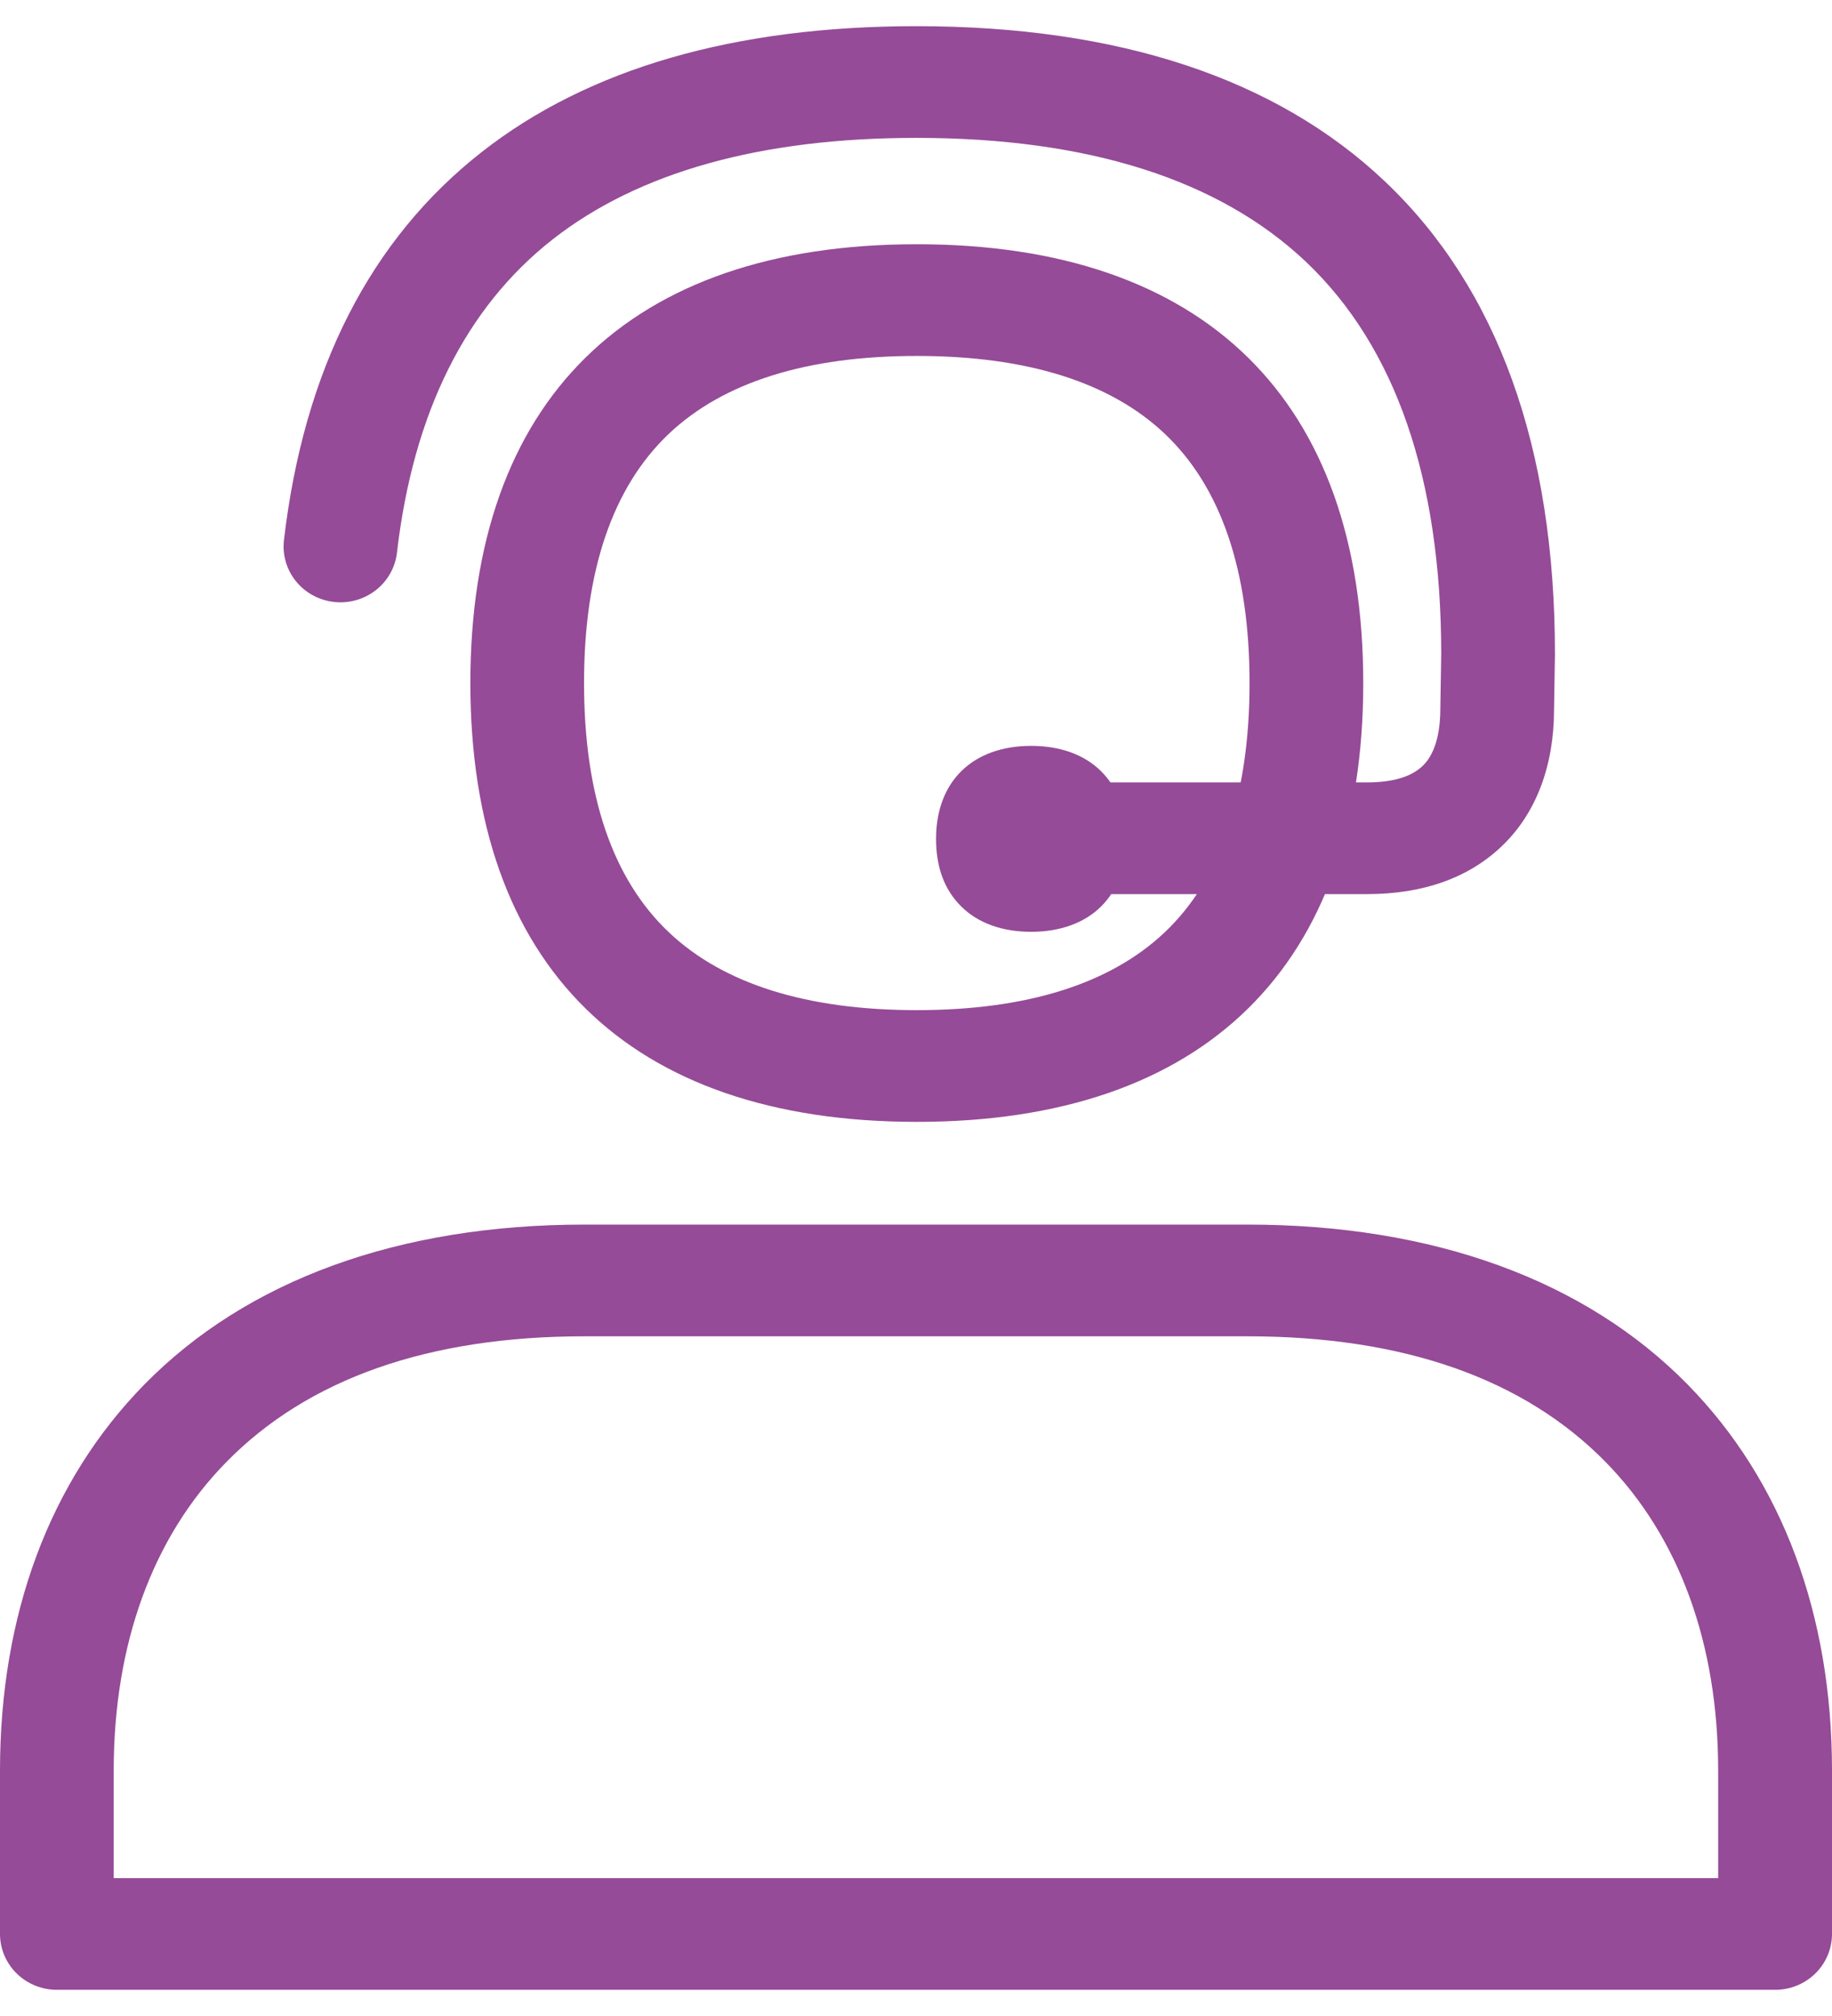
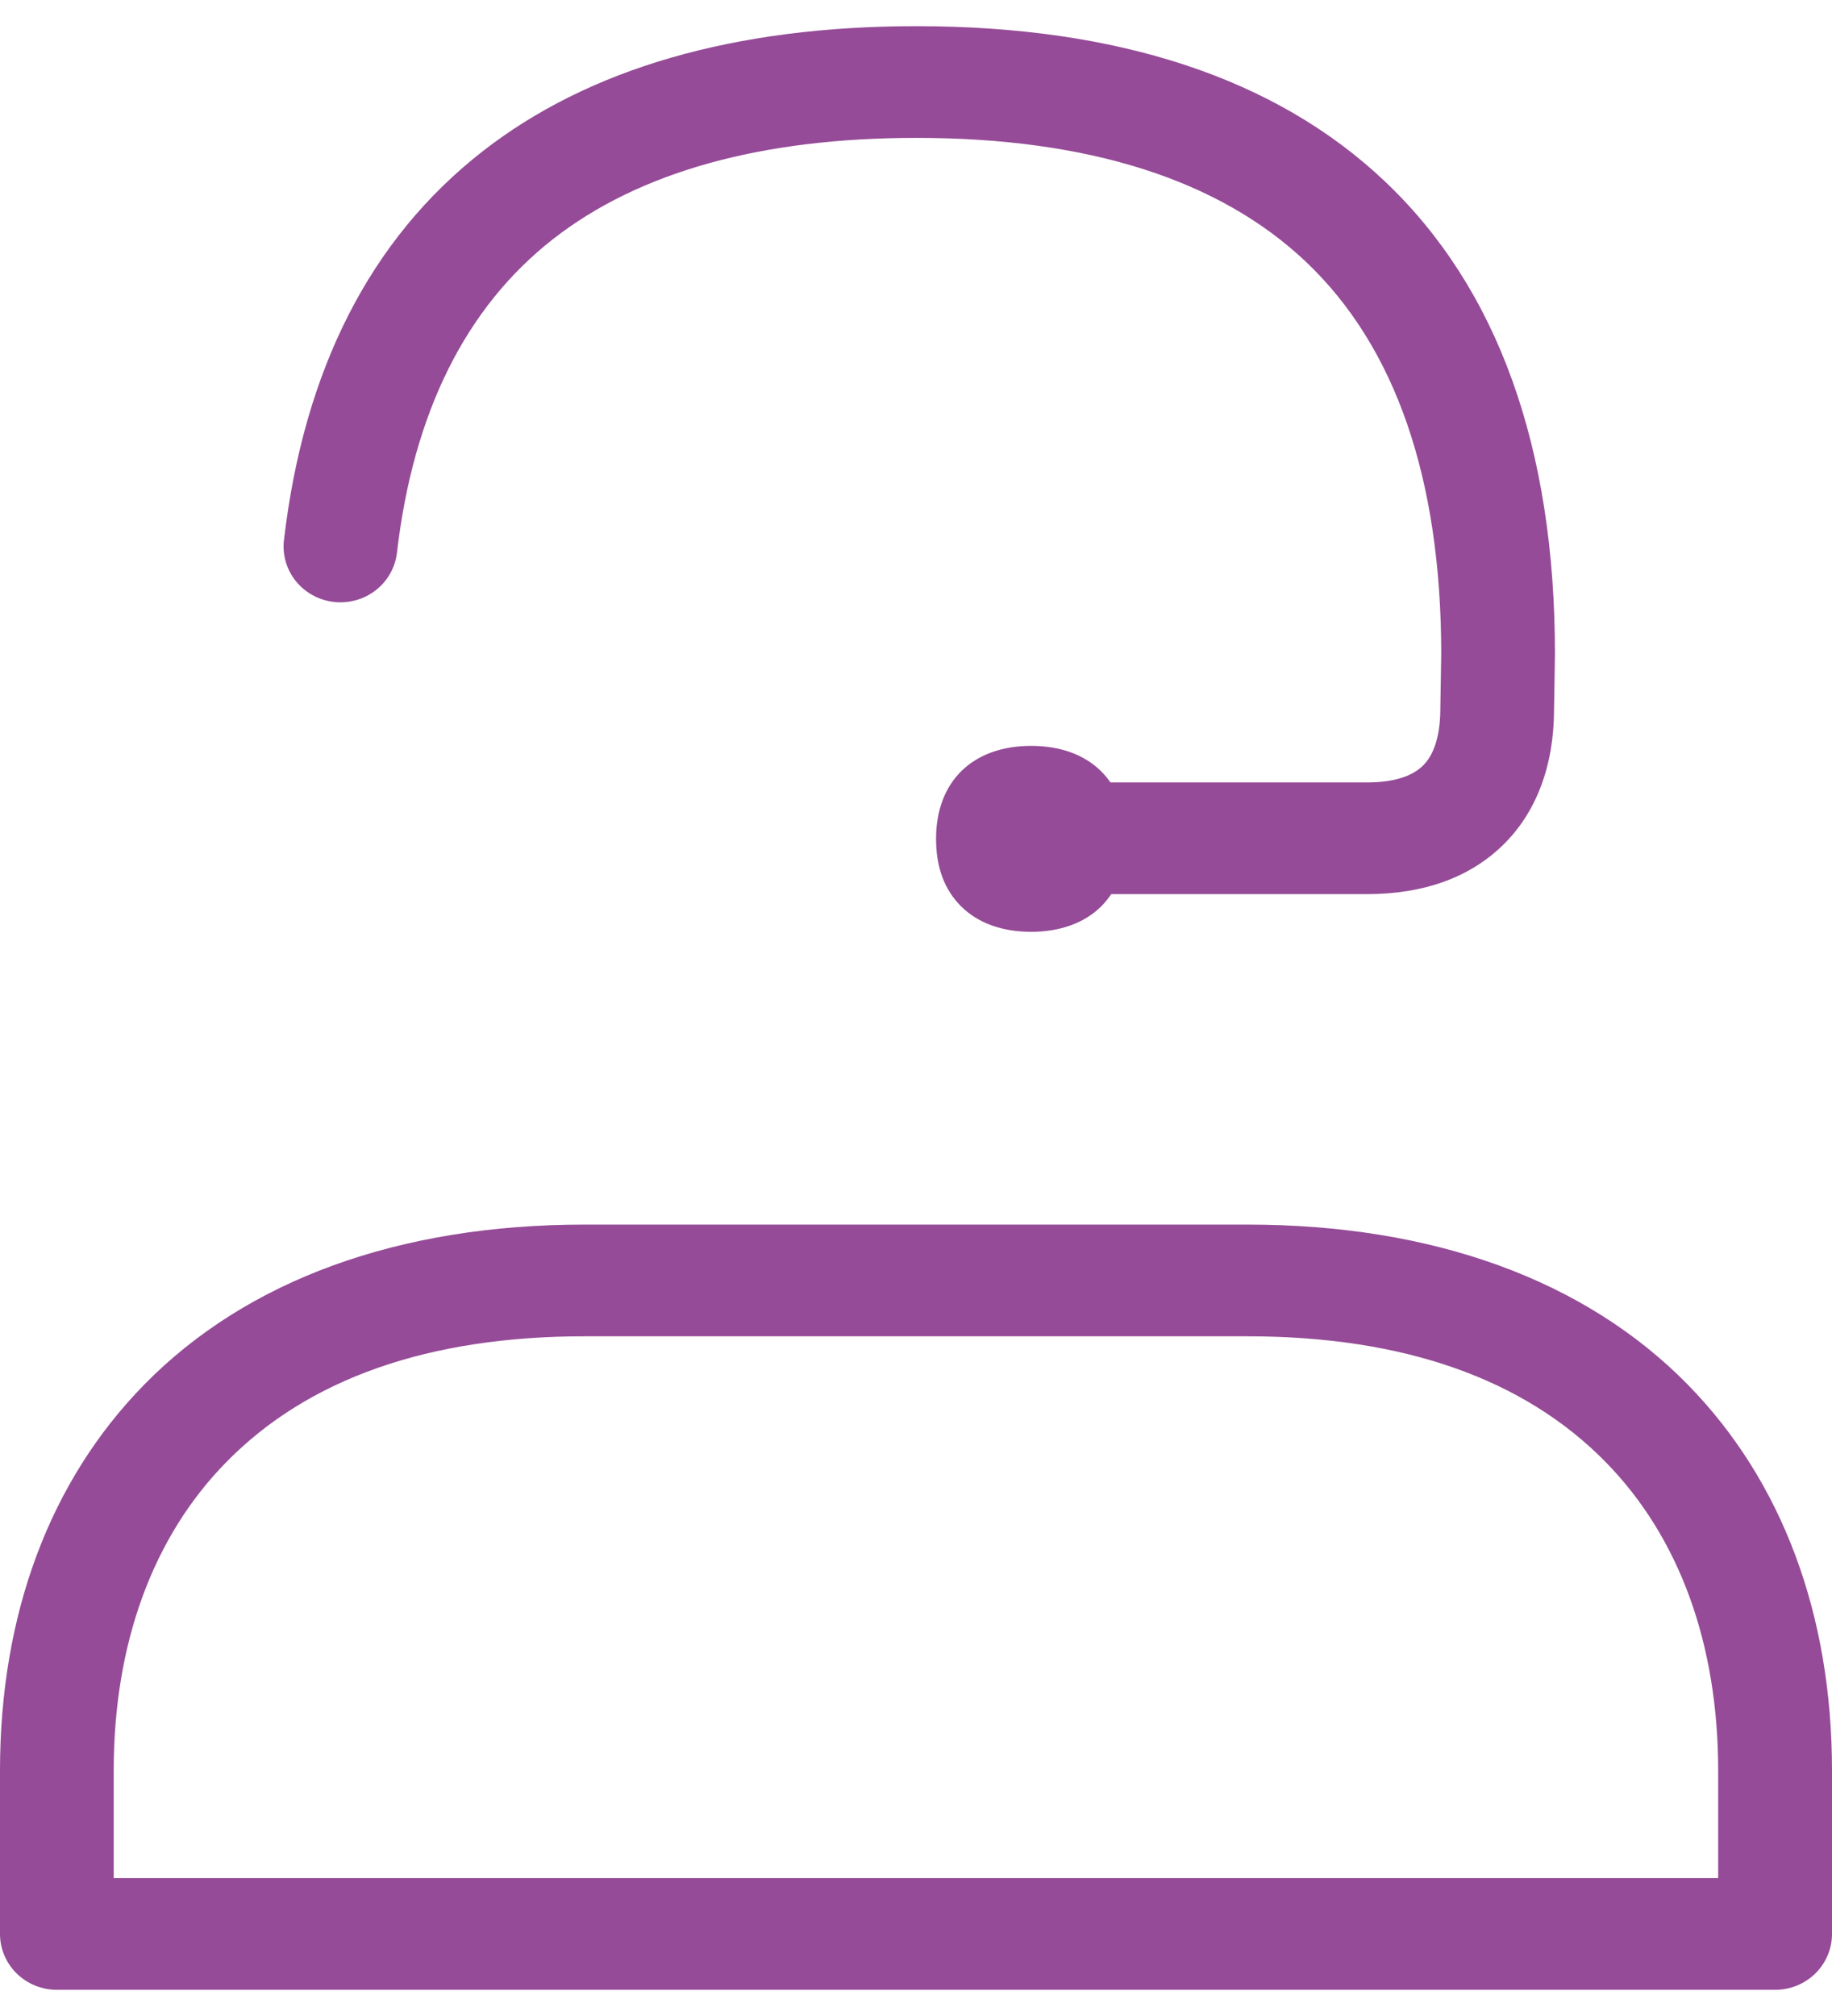
<svg xmlns="http://www.w3.org/2000/svg" width="60" height="66" viewBox="0 0 60 66" fill="none">
-   <path d="M30.026 36.728C20.597 36.728 15.405 31.626 15.405 22.361C15.405 13.097 20.597 7.996 30.026 7.996C39.455 7.996 44.648 13.098 44.648 22.362C44.648 31.627 39.455 36.728 30.026 36.728ZM30.026 11.653C26.424 11.653 23.696 12.51 21.908 14.199C20.063 15.947 19.128 18.692 19.128 22.361C19.128 26.03 20.059 28.777 21.908 30.523C23.692 32.213 26.424 33.07 30.026 33.07C33.629 33.07 36.356 32.213 38.145 30.523C39.989 28.776 40.924 26.03 40.924 22.361C40.924 18.692 39.993 15.946 38.145 14.199C36.36 12.51 33.629 11.653 30.026 11.653Z" fill="#954B97" />
  <path d="M44.766 29.272H35.955C35.461 29.272 34.987 29.079 34.638 28.736C34.289 28.393 34.093 27.928 34.093 27.443C34.093 26.958 34.289 26.493 34.638 26.15C34.987 25.807 35.461 25.615 35.955 25.615H44.766C45.611 25.615 46.228 25.432 46.602 25.066C47.074 24.609 47.173 23.796 47.173 23.196C47.173 23.187 47.173 23.177 47.173 23.168L47.202 21.393C47.196 15.669 45.706 11.353 42.77 8.57C39.928 5.879 35.635 4.514 30.01 4.514C24.924 4.514 20.918 5.632 18.104 7.834C15.249 10.07 13.531 13.523 13 18.099C12.943 18.581 12.694 19.021 12.307 19.323C11.92 19.624 11.427 19.762 10.937 19.707C10.446 19.651 9.998 19.407 9.691 19.027C9.384 18.647 9.243 18.162 9.3 17.68C9.951 12.103 12.129 7.831 15.783 4.972C19.269 2.242 24.059 0.857 30.01 0.857C36.632 0.857 41.797 2.566 45.355 5.937C49.051 9.438 50.926 14.643 50.926 21.408C50.926 21.418 50.926 21.427 50.926 21.436L50.897 23.212C50.897 25.065 50.314 26.606 49.221 27.668C48.129 28.731 46.625 29.272 44.766 29.272Z" fill="#954B97" />
  <path d="M33.771 25.333C32.447 25.333 31.587 26.009 31.587 27.463C31.587 28.161 31.786 28.679 32.138 29.03C32.52 29.409 33.082 29.592 33.77 29.592C34.458 29.592 35.02 29.409 35.402 29.03C35.755 28.68 35.953 28.161 35.953 27.463C35.955 26.009 35.095 25.333 33.771 25.333Z" fill="#954B97" />
  <path d="M33.771 30.506C32.819 30.506 32.025 30.218 31.477 29.672C30.929 29.126 30.657 28.392 30.657 27.462C30.657 25.585 31.85 24.419 33.772 24.419C35.693 24.419 36.886 25.585 36.886 27.462C36.886 28.388 36.607 29.131 36.066 29.672C35.525 30.213 34.722 30.506 33.771 30.506ZM33.771 26.247C32.881 26.247 32.518 26.599 32.518 27.462C32.518 27.889 32.611 28.2 32.797 28.387C33.039 28.627 33.458 28.677 33.767 28.677C34.076 28.677 34.495 28.627 34.737 28.387C34.923 28.204 35.016 27.889 35.016 27.462C35.024 26.599 34.661 26.247 33.771 26.247Z" fill="#954B97" />
  <path d="M58.138 65.143H1.862C1.368 65.143 0.894 64.95 0.545 64.607C0.196 64.264 0 63.799 0 63.314V57.966C0 52.851 1.633 48.482 4.723 45.331C8.085 41.902 13.07 40.091 19.142 40.091H40.858C46.929 40.091 51.915 41.903 55.277 45.331C58.366 48.481 60 52.851 60 57.966V63.314C60 63.799 59.804 64.264 59.455 64.607C59.106 64.95 58.632 65.143 58.138 65.143ZM3.724 61.486H56.272V57.966C56.272 53.816 54.998 50.325 52.59 47.868C49.91 45.134 45.961 43.748 40.854 43.748H19.146C14.039 43.748 10.09 45.134 7.41 47.868C5.001 50.321 3.724 53.816 3.724 57.966V61.486Z" fill="#954B97" />
</svg>